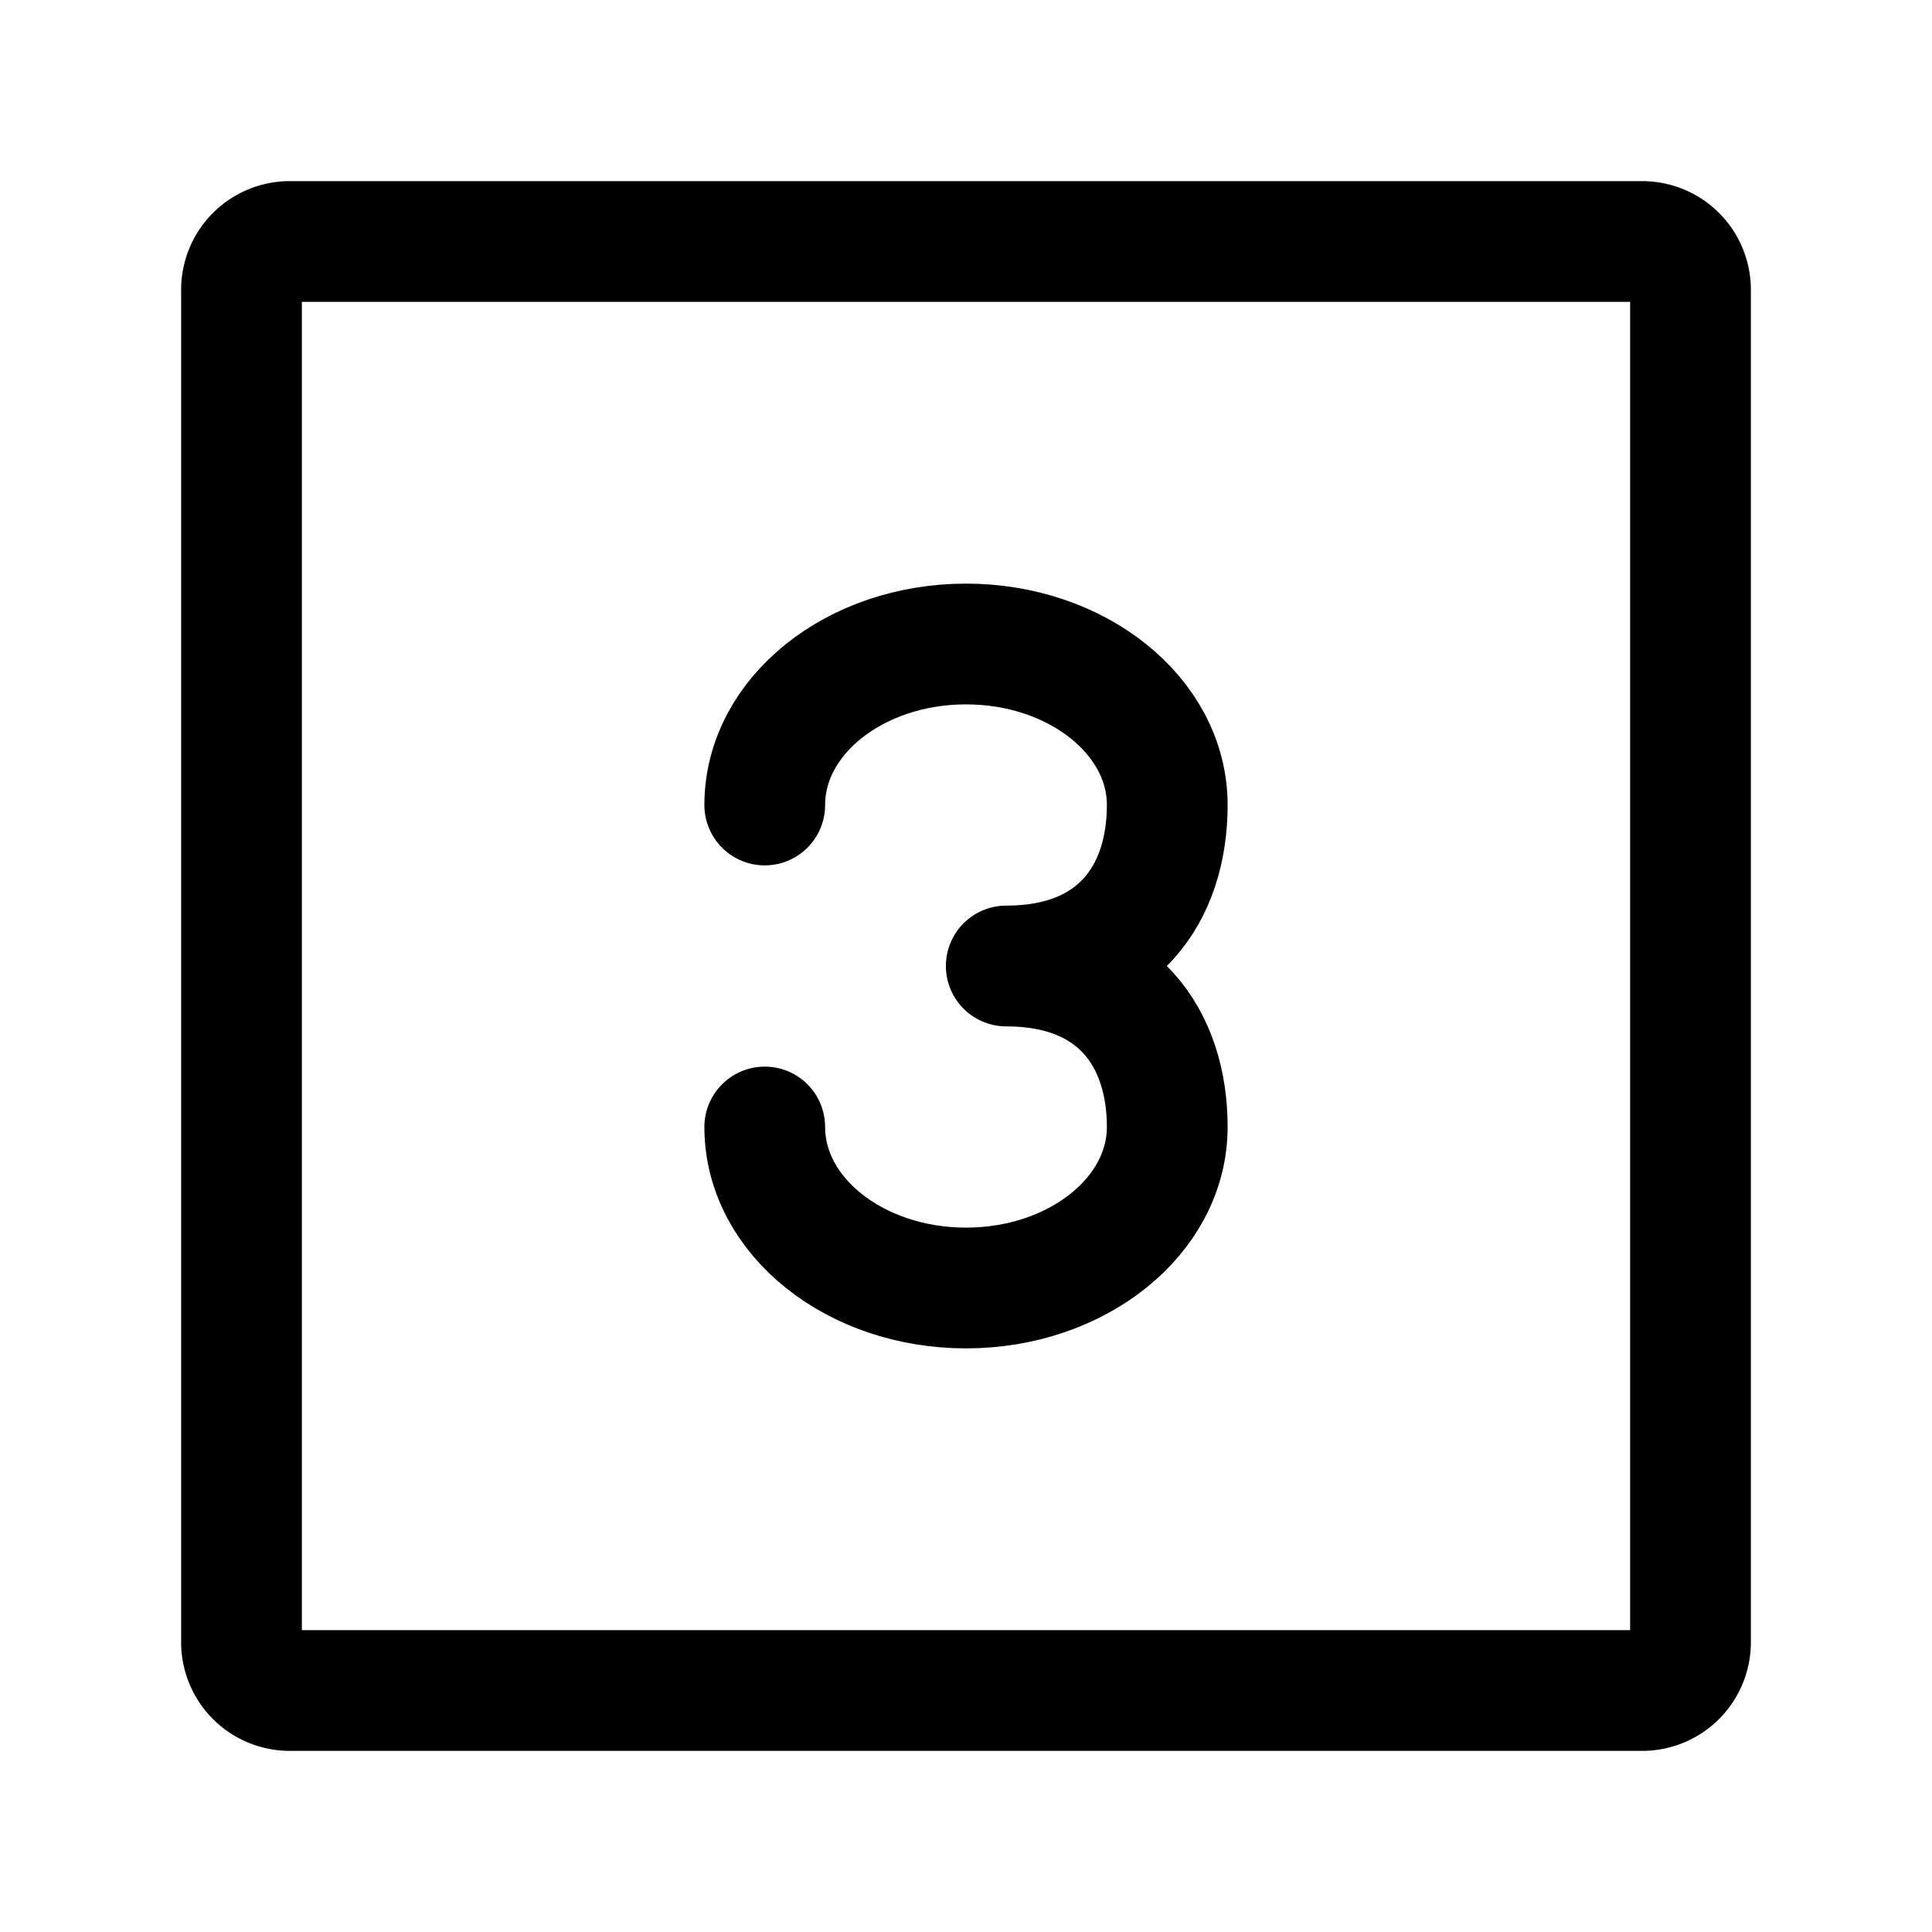
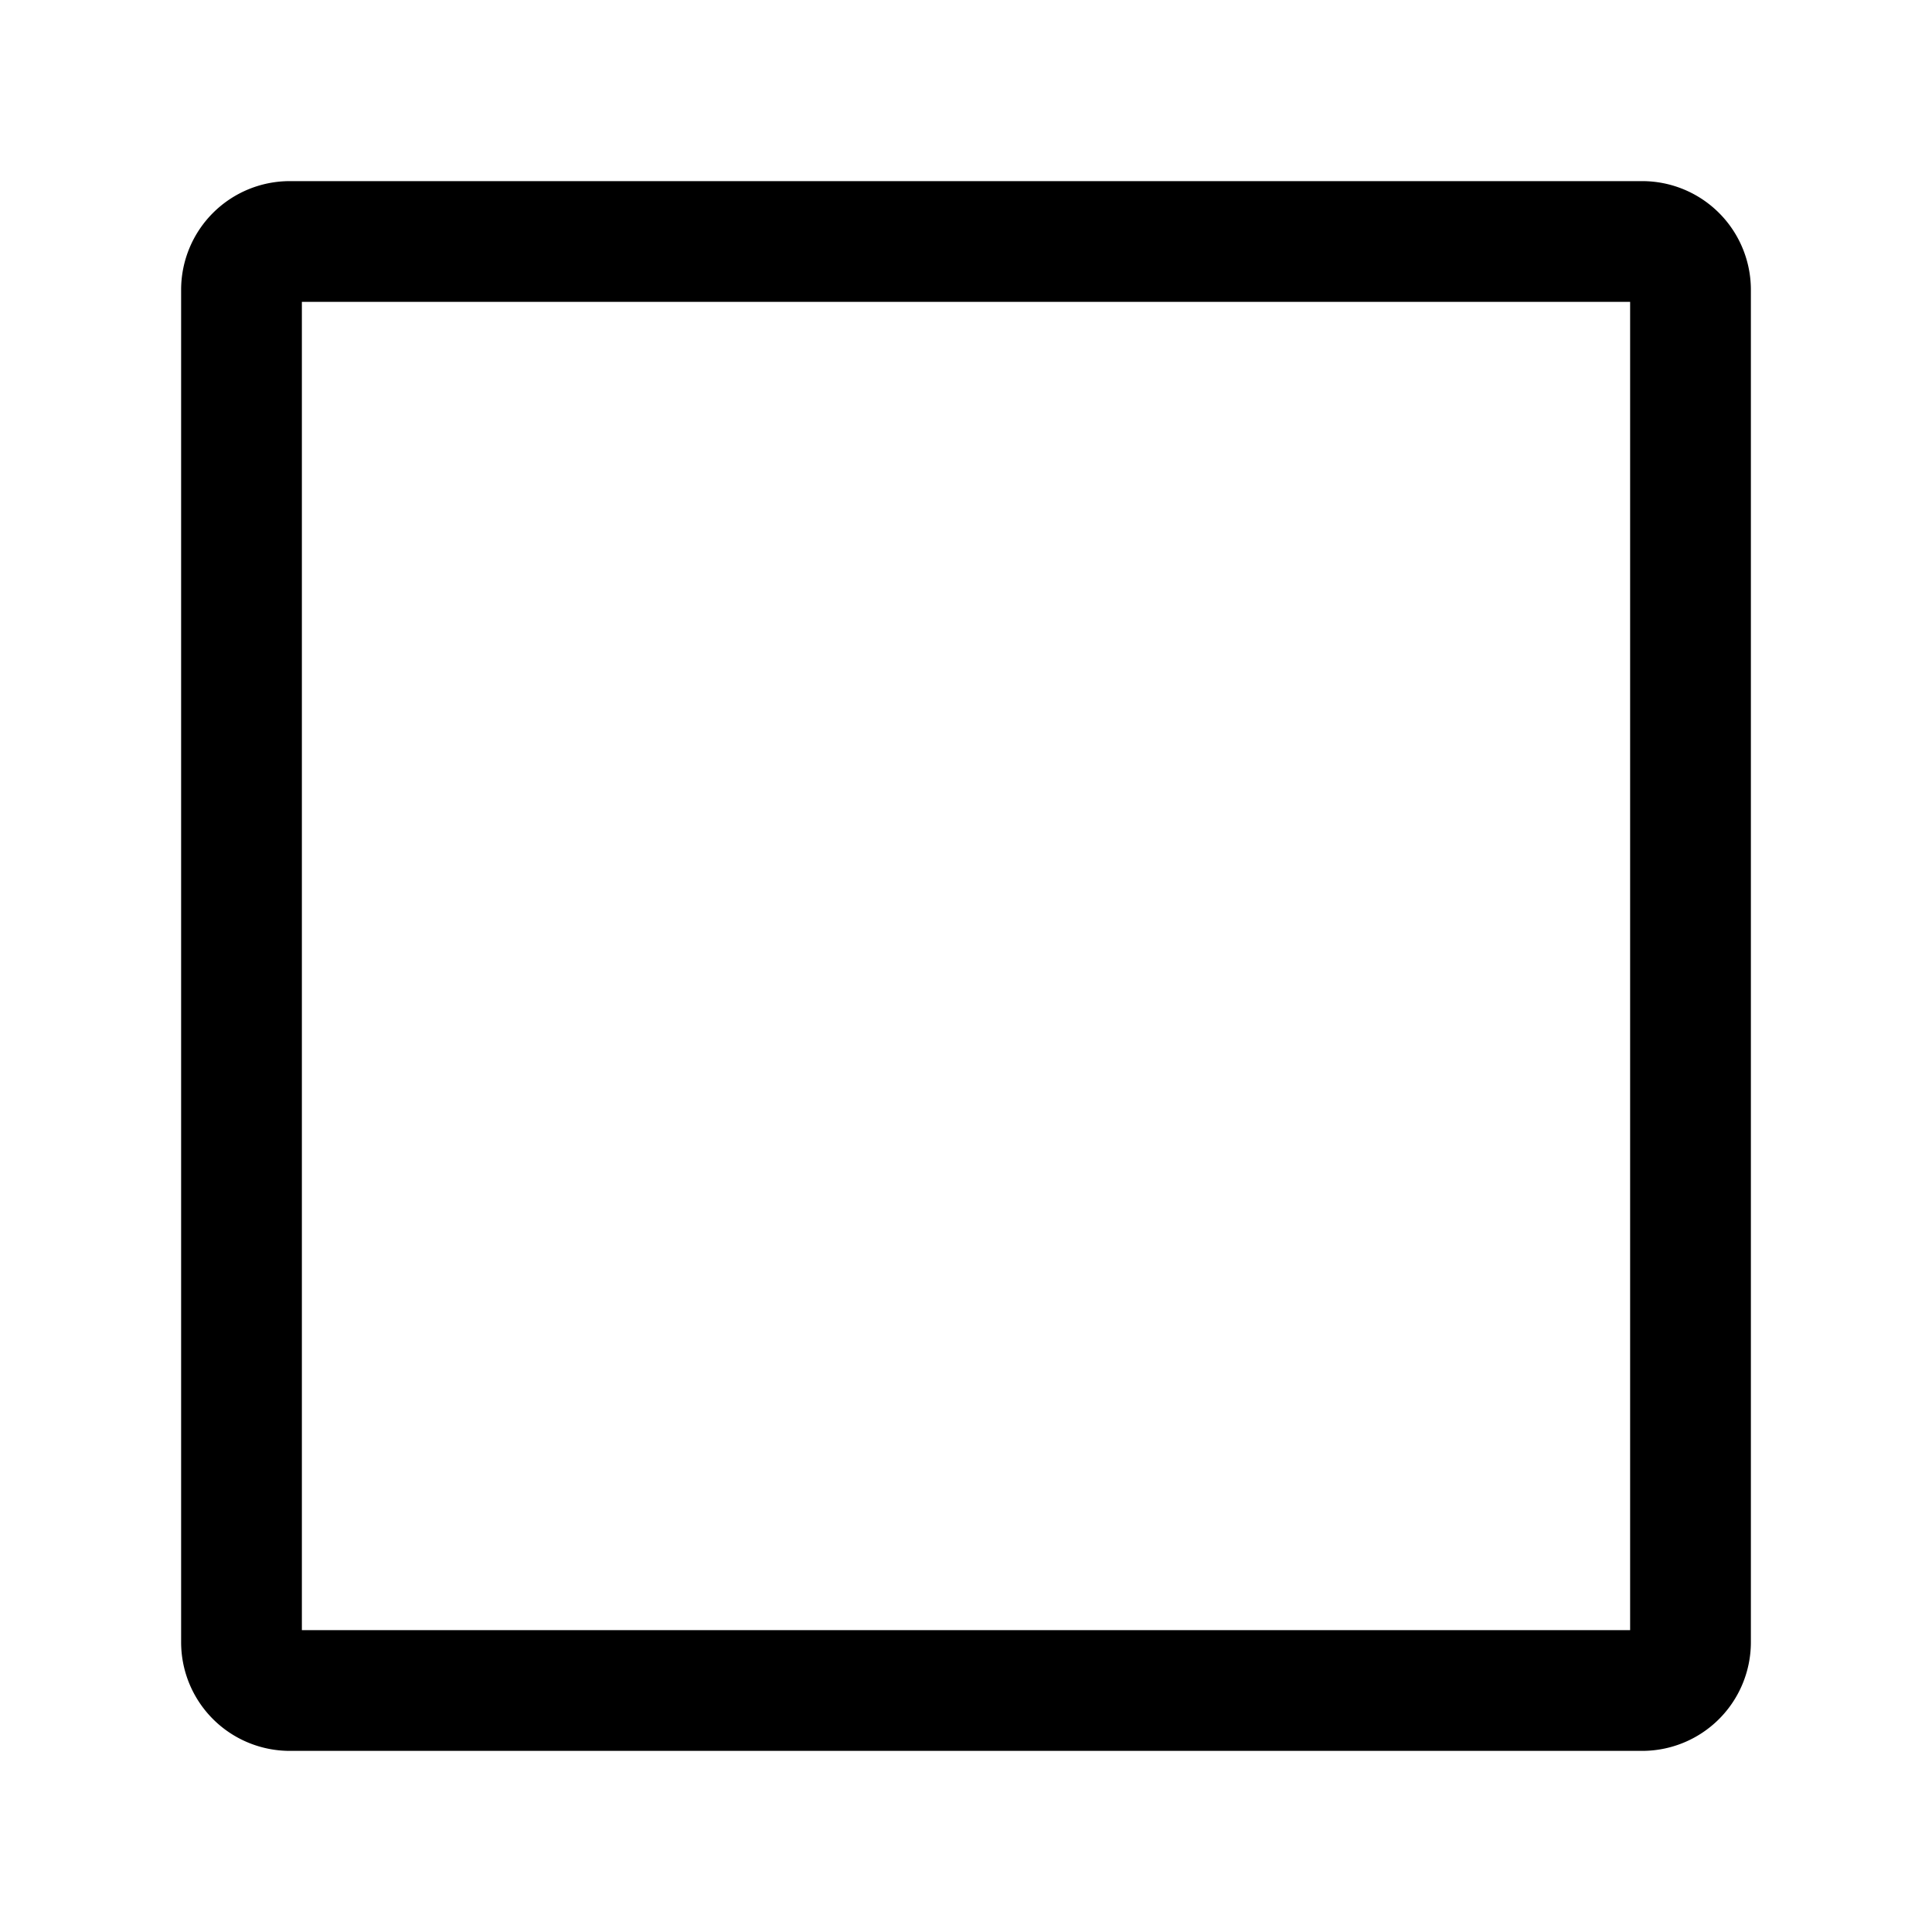
<svg xmlns="http://www.w3.org/2000/svg" width="24px" height="24px" viewBox="0 0 24 24" stroke-width="1.5" fill="none" color="#000000">
  <path d="M3 20.4V3.6a.6.6 0 01.6-.6h16.8a.6.6 0 01.6.6v16.8a.6.6 0 01-.6.6H3.6a.6.6 0 01-.6-.6z" stroke="#000000" stroke-width="1.5" />
-   <path d="M9.5 10c0-1.105 1.12-2 2.5-2s2.5.895 2.5 2-.62 2-2 2M9.5 14c0 1.105 1.12 2 2.5 2s2.5-.895 2.5-2-.62-2-2-2" stroke="#000000" stroke-width="1.5" stroke-linecap="round" stroke-linejoin="round" />
</svg>